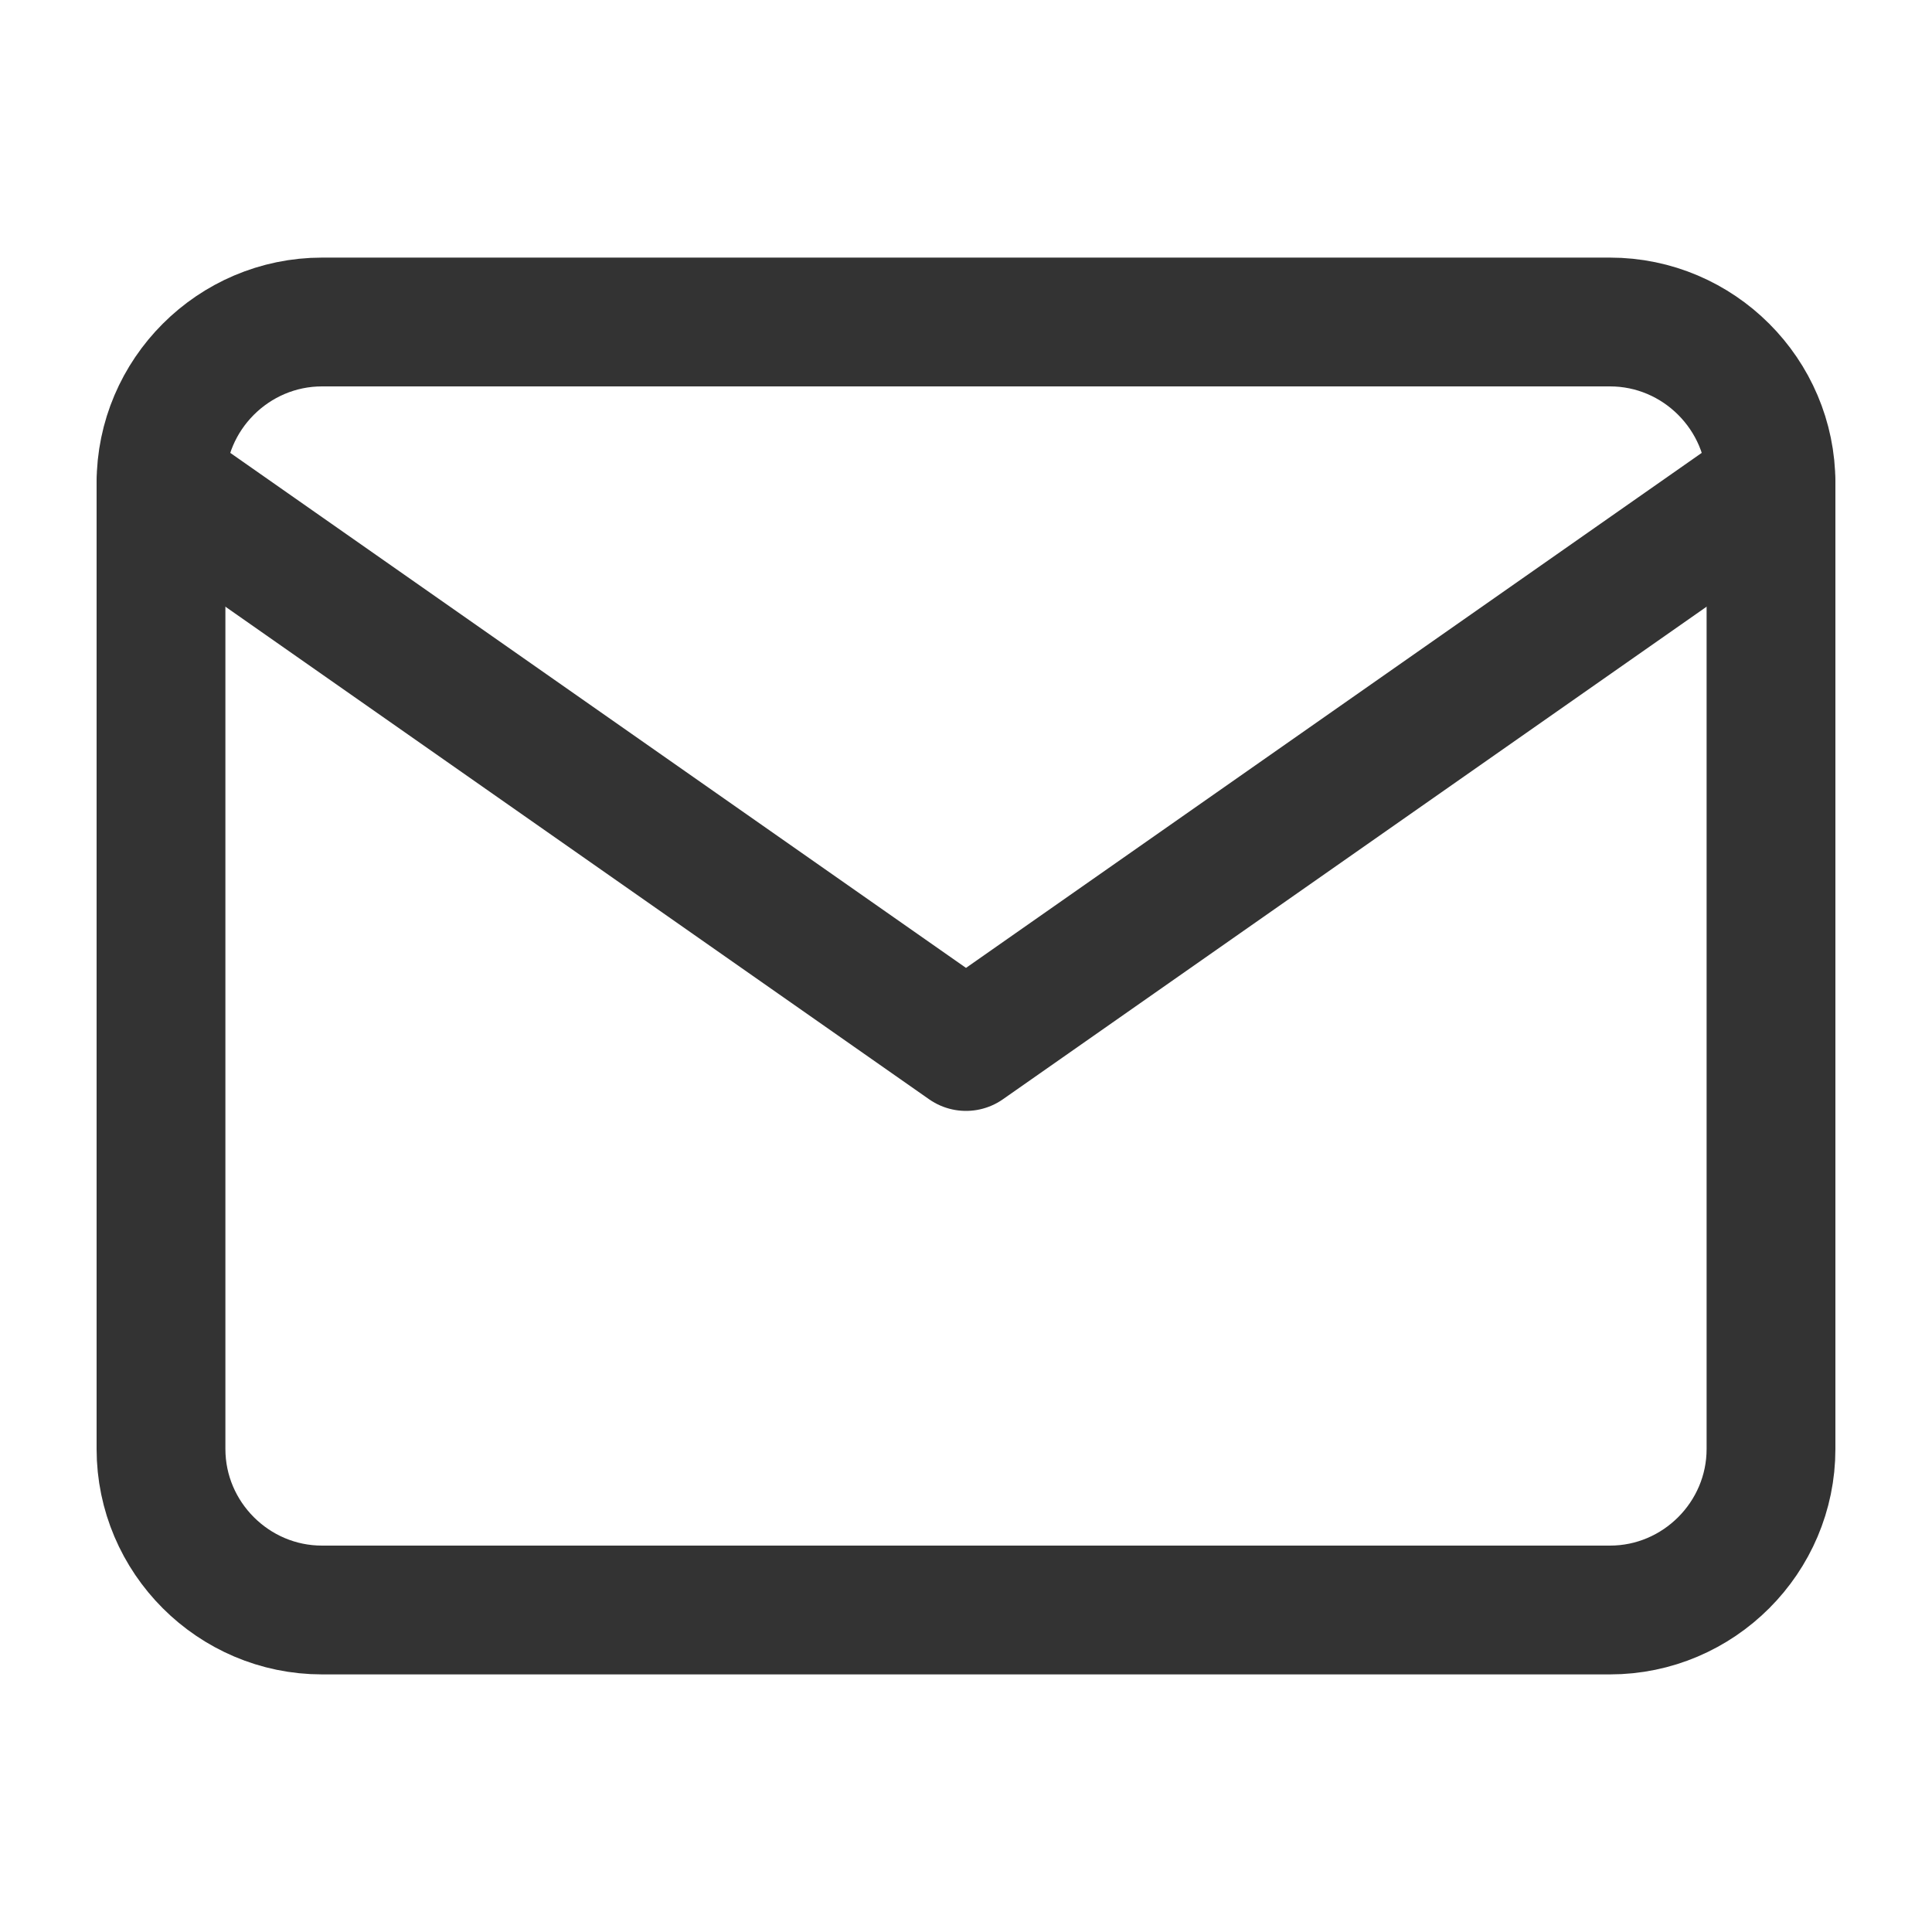
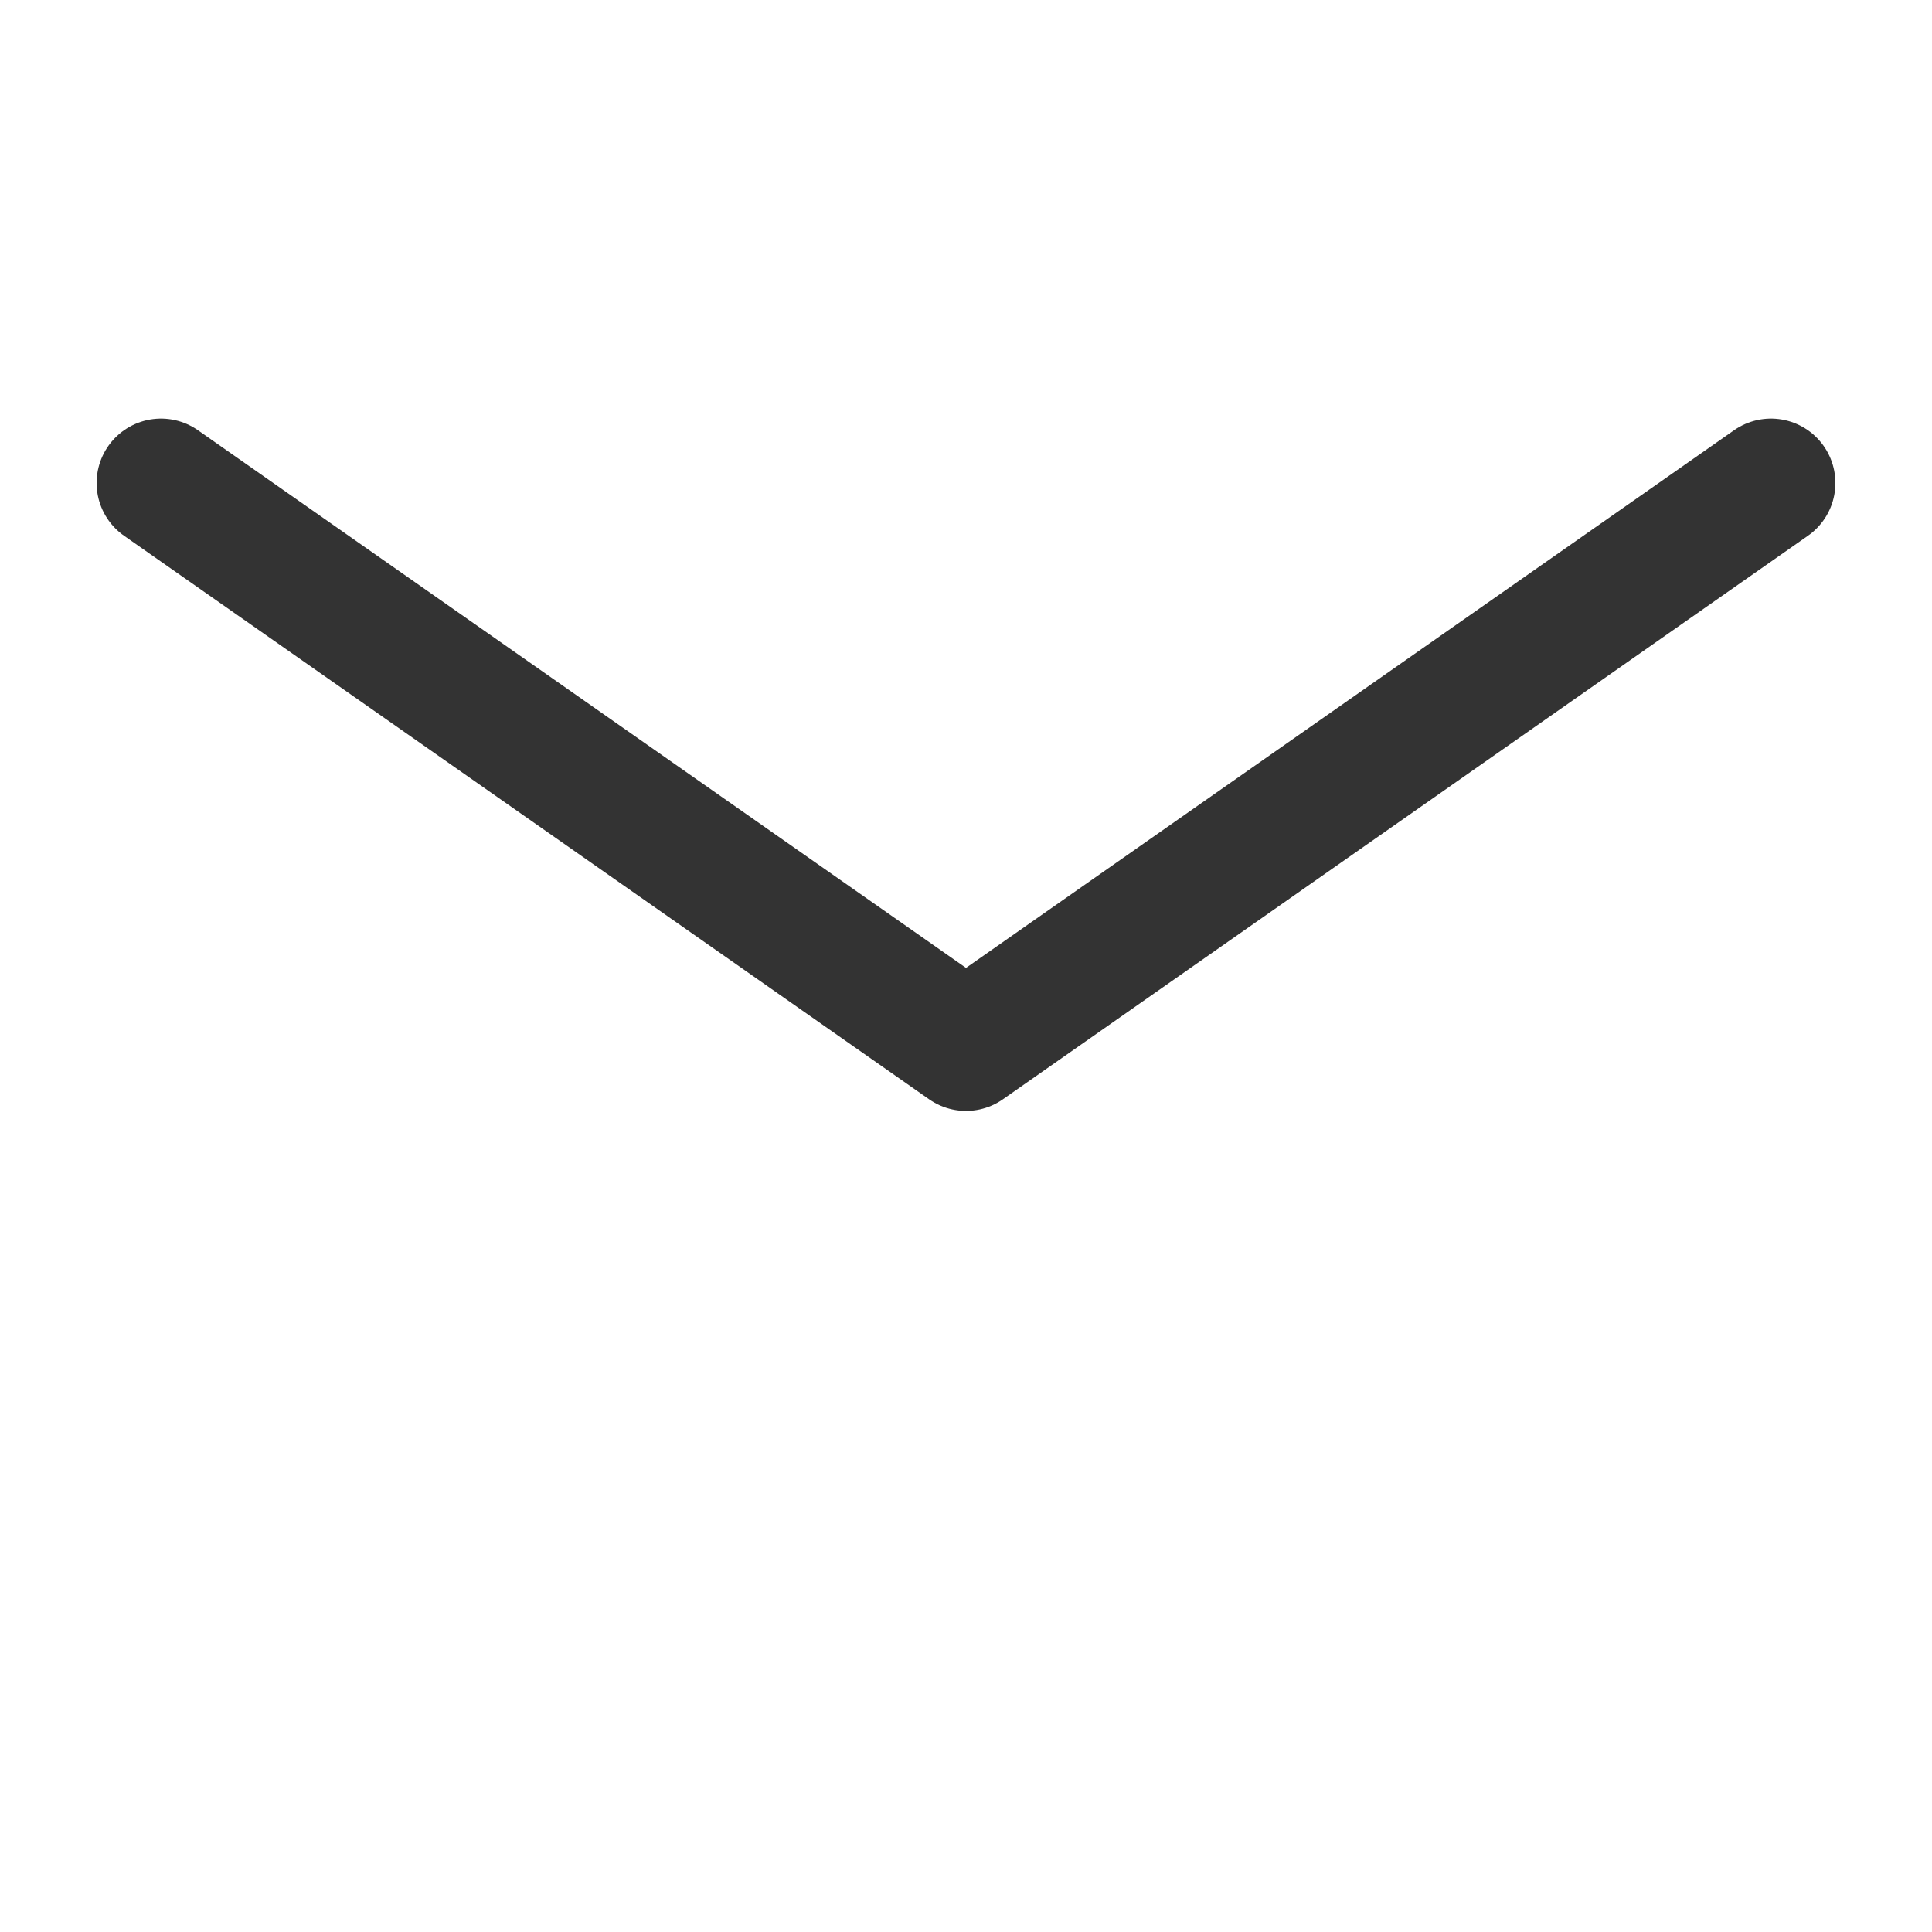
<svg xmlns="http://www.w3.org/2000/svg" width="24" height="24" viewBox="0 0 24 24" fill="none">
-   <path d="M4 4H20C21.1 4 22 4.9 22 6V18C22 19.1 21.1 20 20 20H4C2.9 20 2 19.1 2 18V6C2 4.9 2.9 4 4 4Z" stroke="#333333" stroke-width="1.6" stroke-linecap="round" stroke-linejoin="round" />
  <path d="M22 6L12 13L2 6" stroke="#333333" stroke-width="1.6" stroke-linecap="round" stroke-linejoin="round" />
</svg>